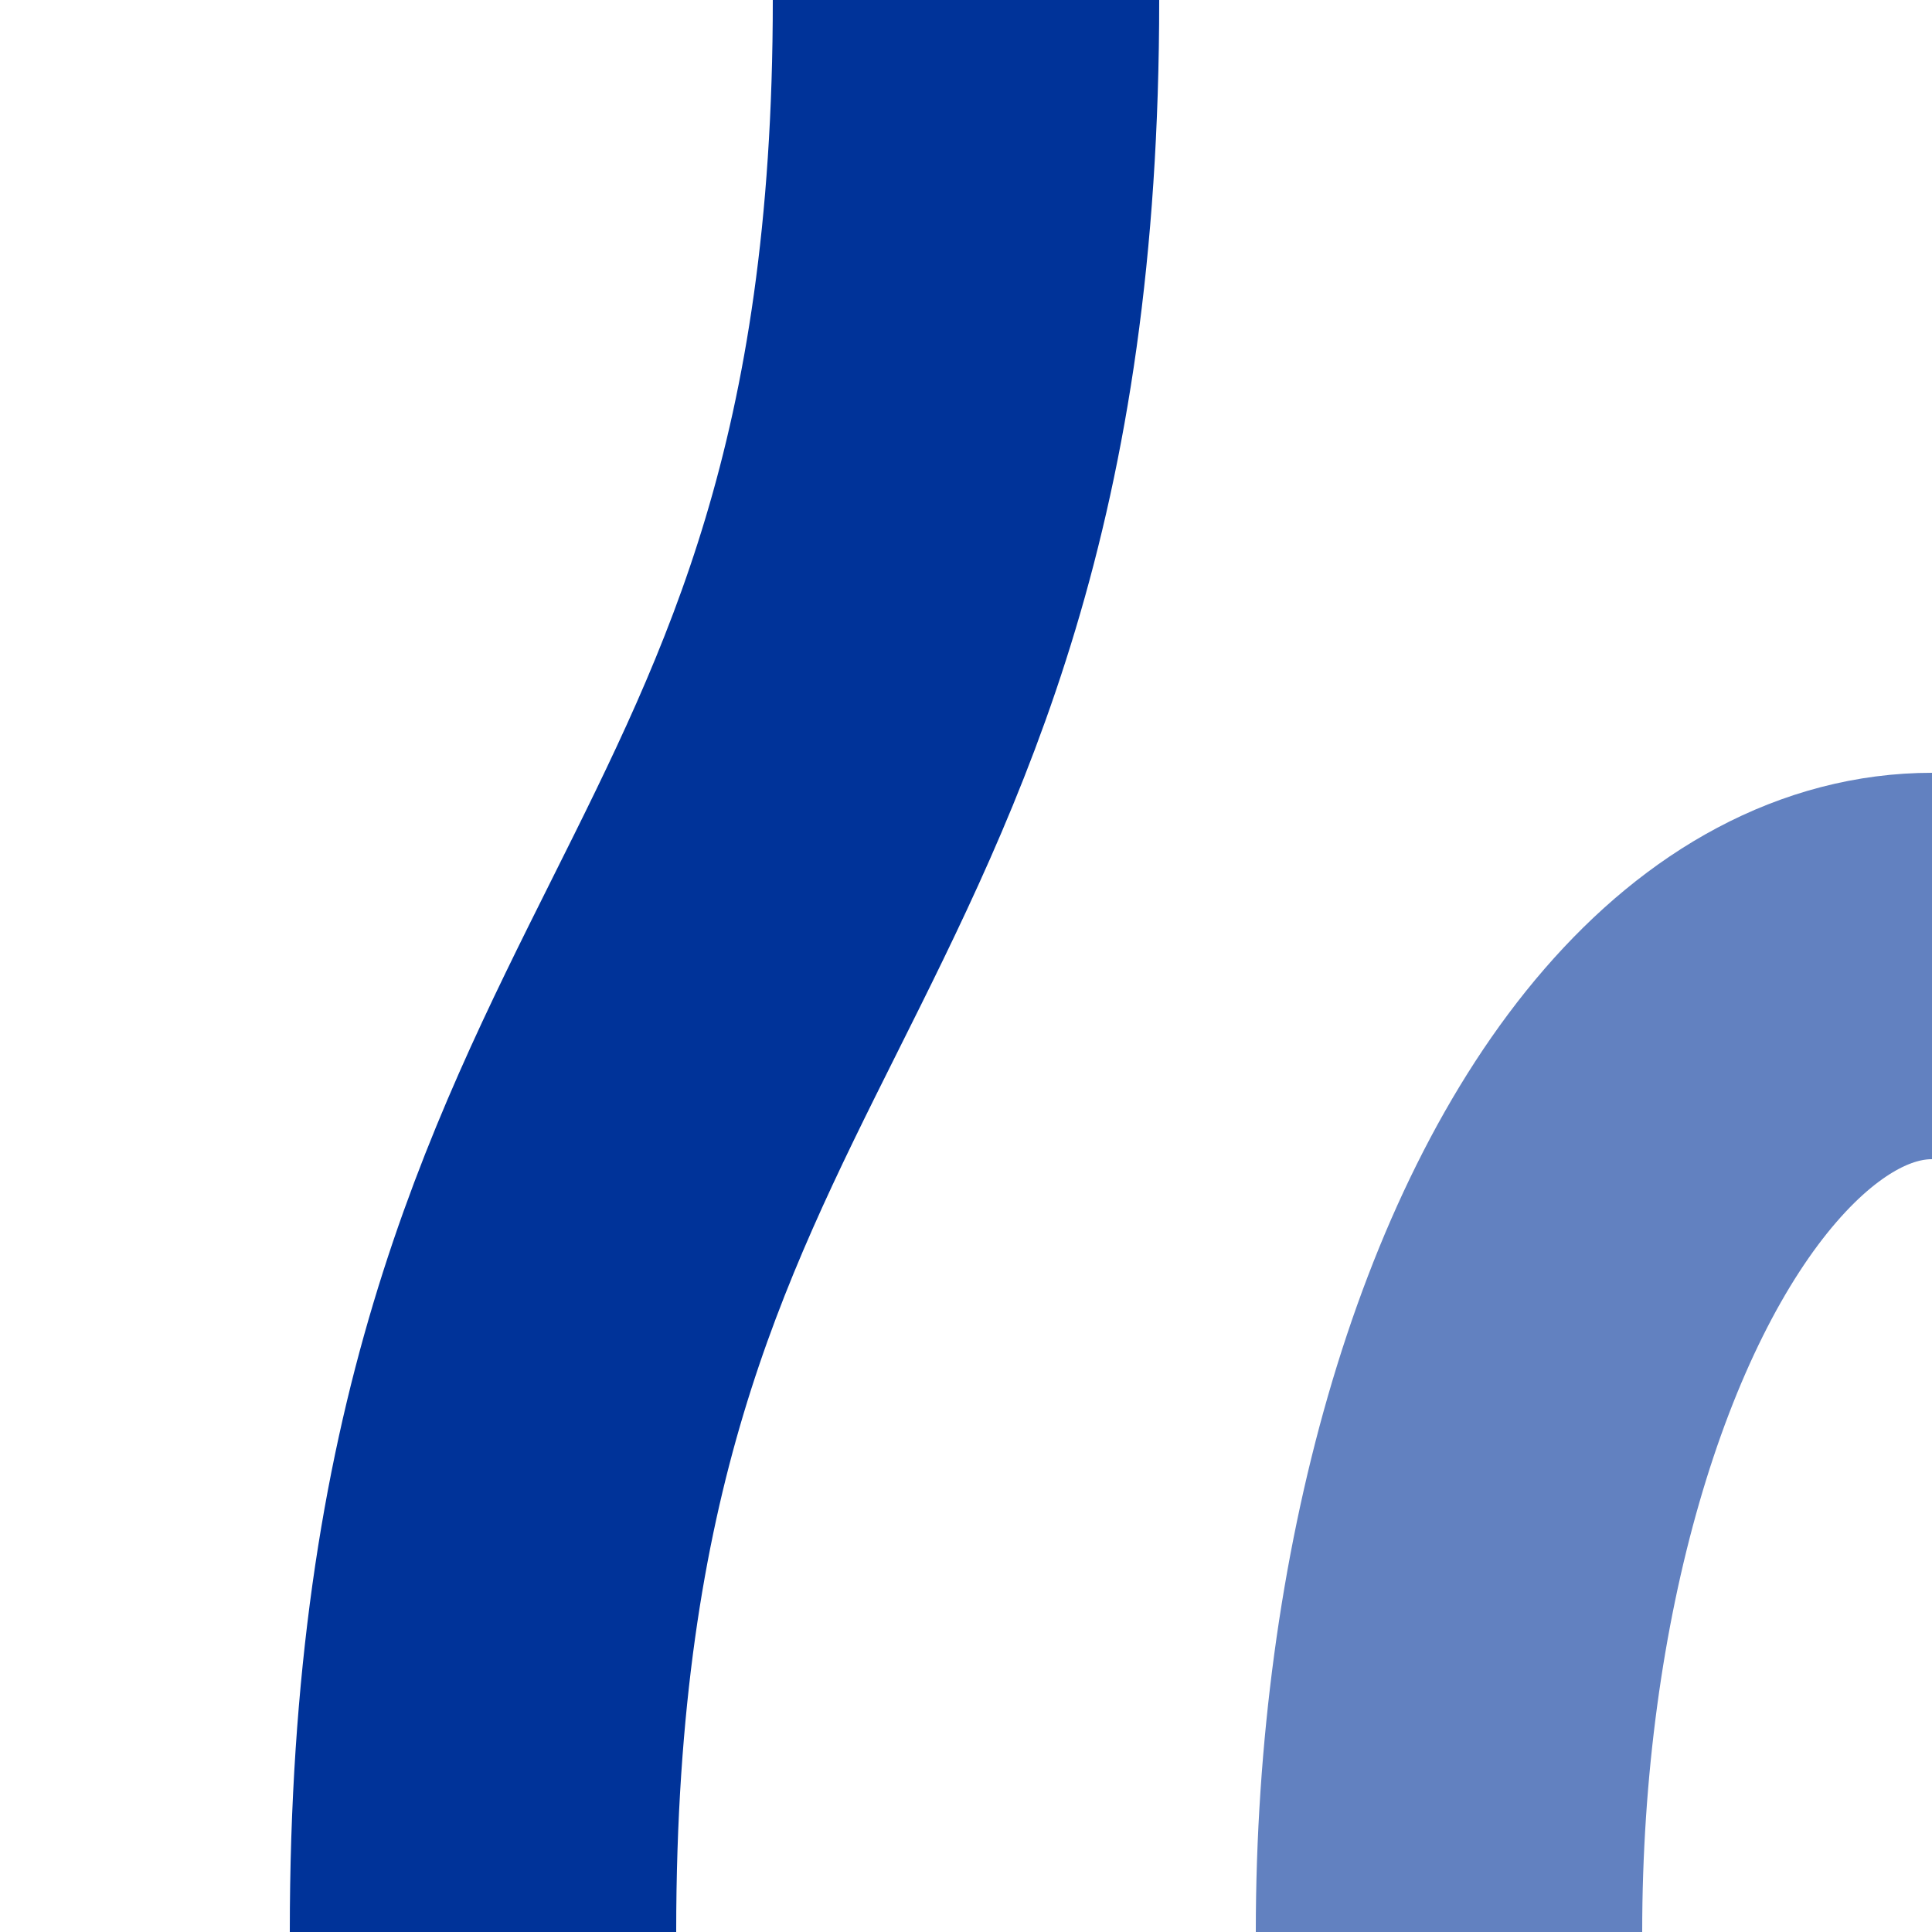
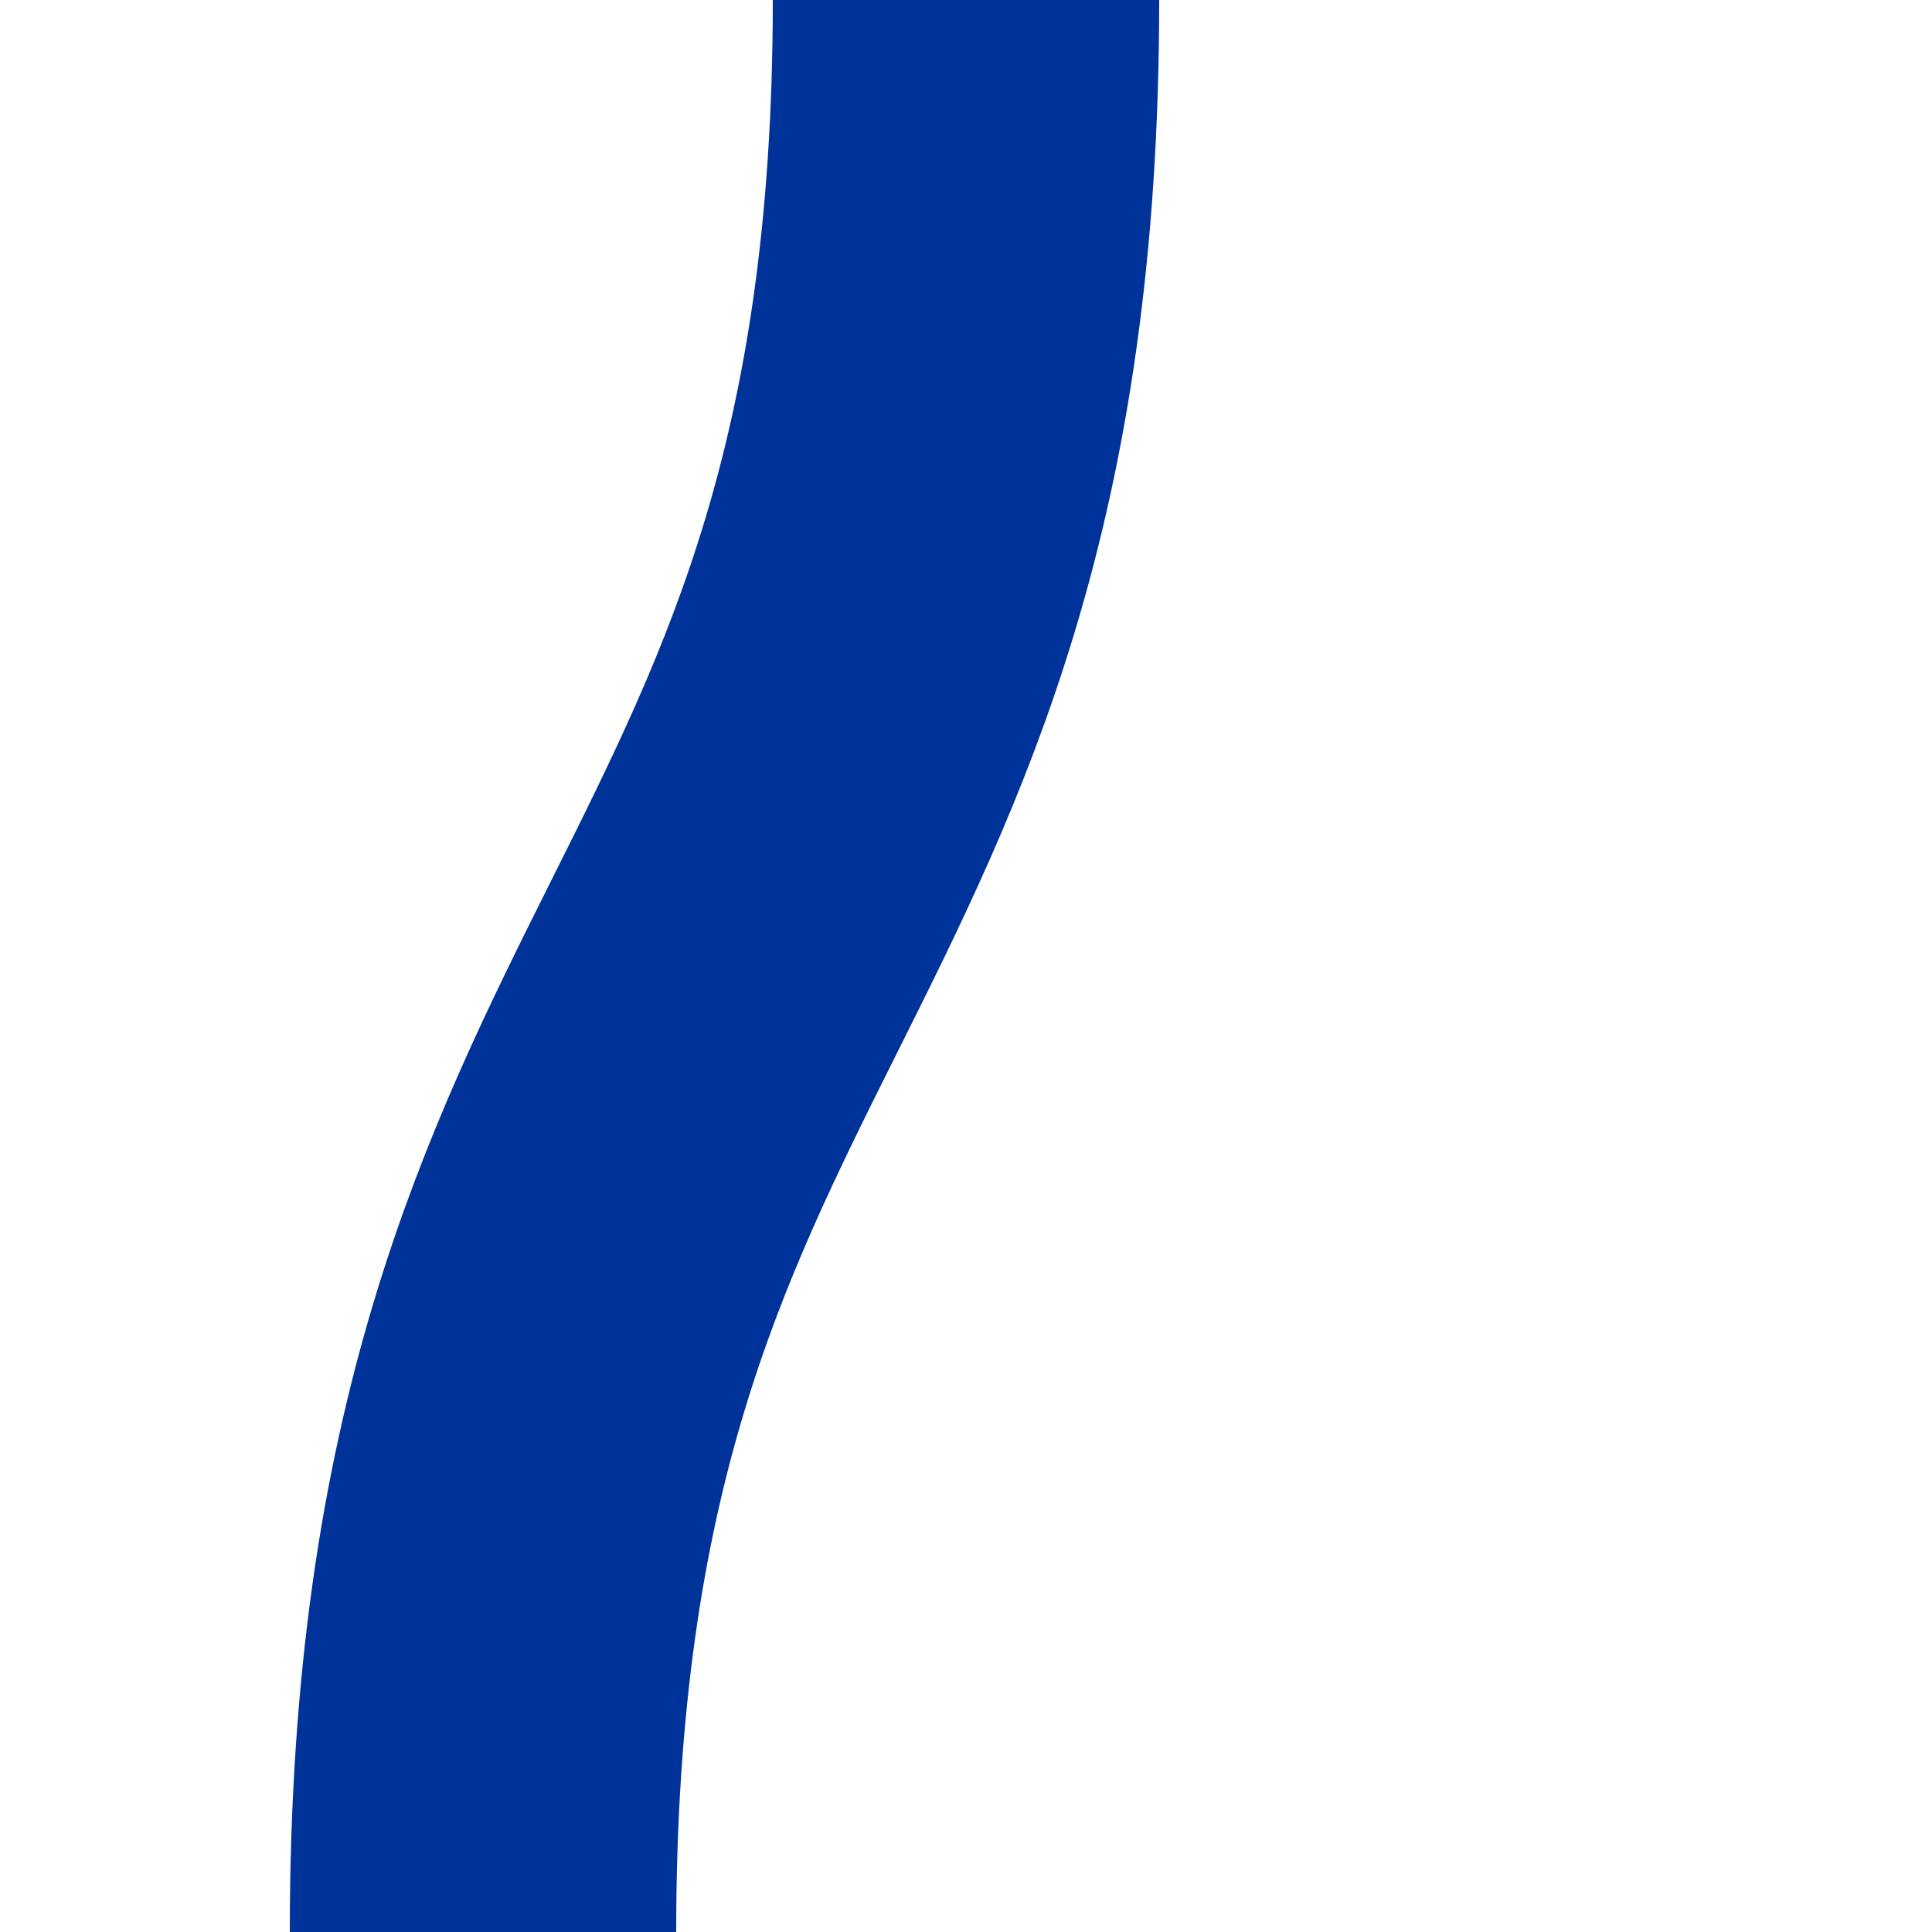
<svg xmlns="http://www.w3.org/2000/svg" width="500" height="500">
  <title>uevSTRg+r</title>
  <g stroke="#6281C0" stroke-width="100" fill="none">
-     <ellipse cx="500" cy="500" rx="125" ry="250" />
-   </g>
+     </g>
  <g stroke="#003399" stroke-width="100" fill="none">
    <path d="M 250,0 C 250,250 125,250 125,500" />
  </g>
</svg>